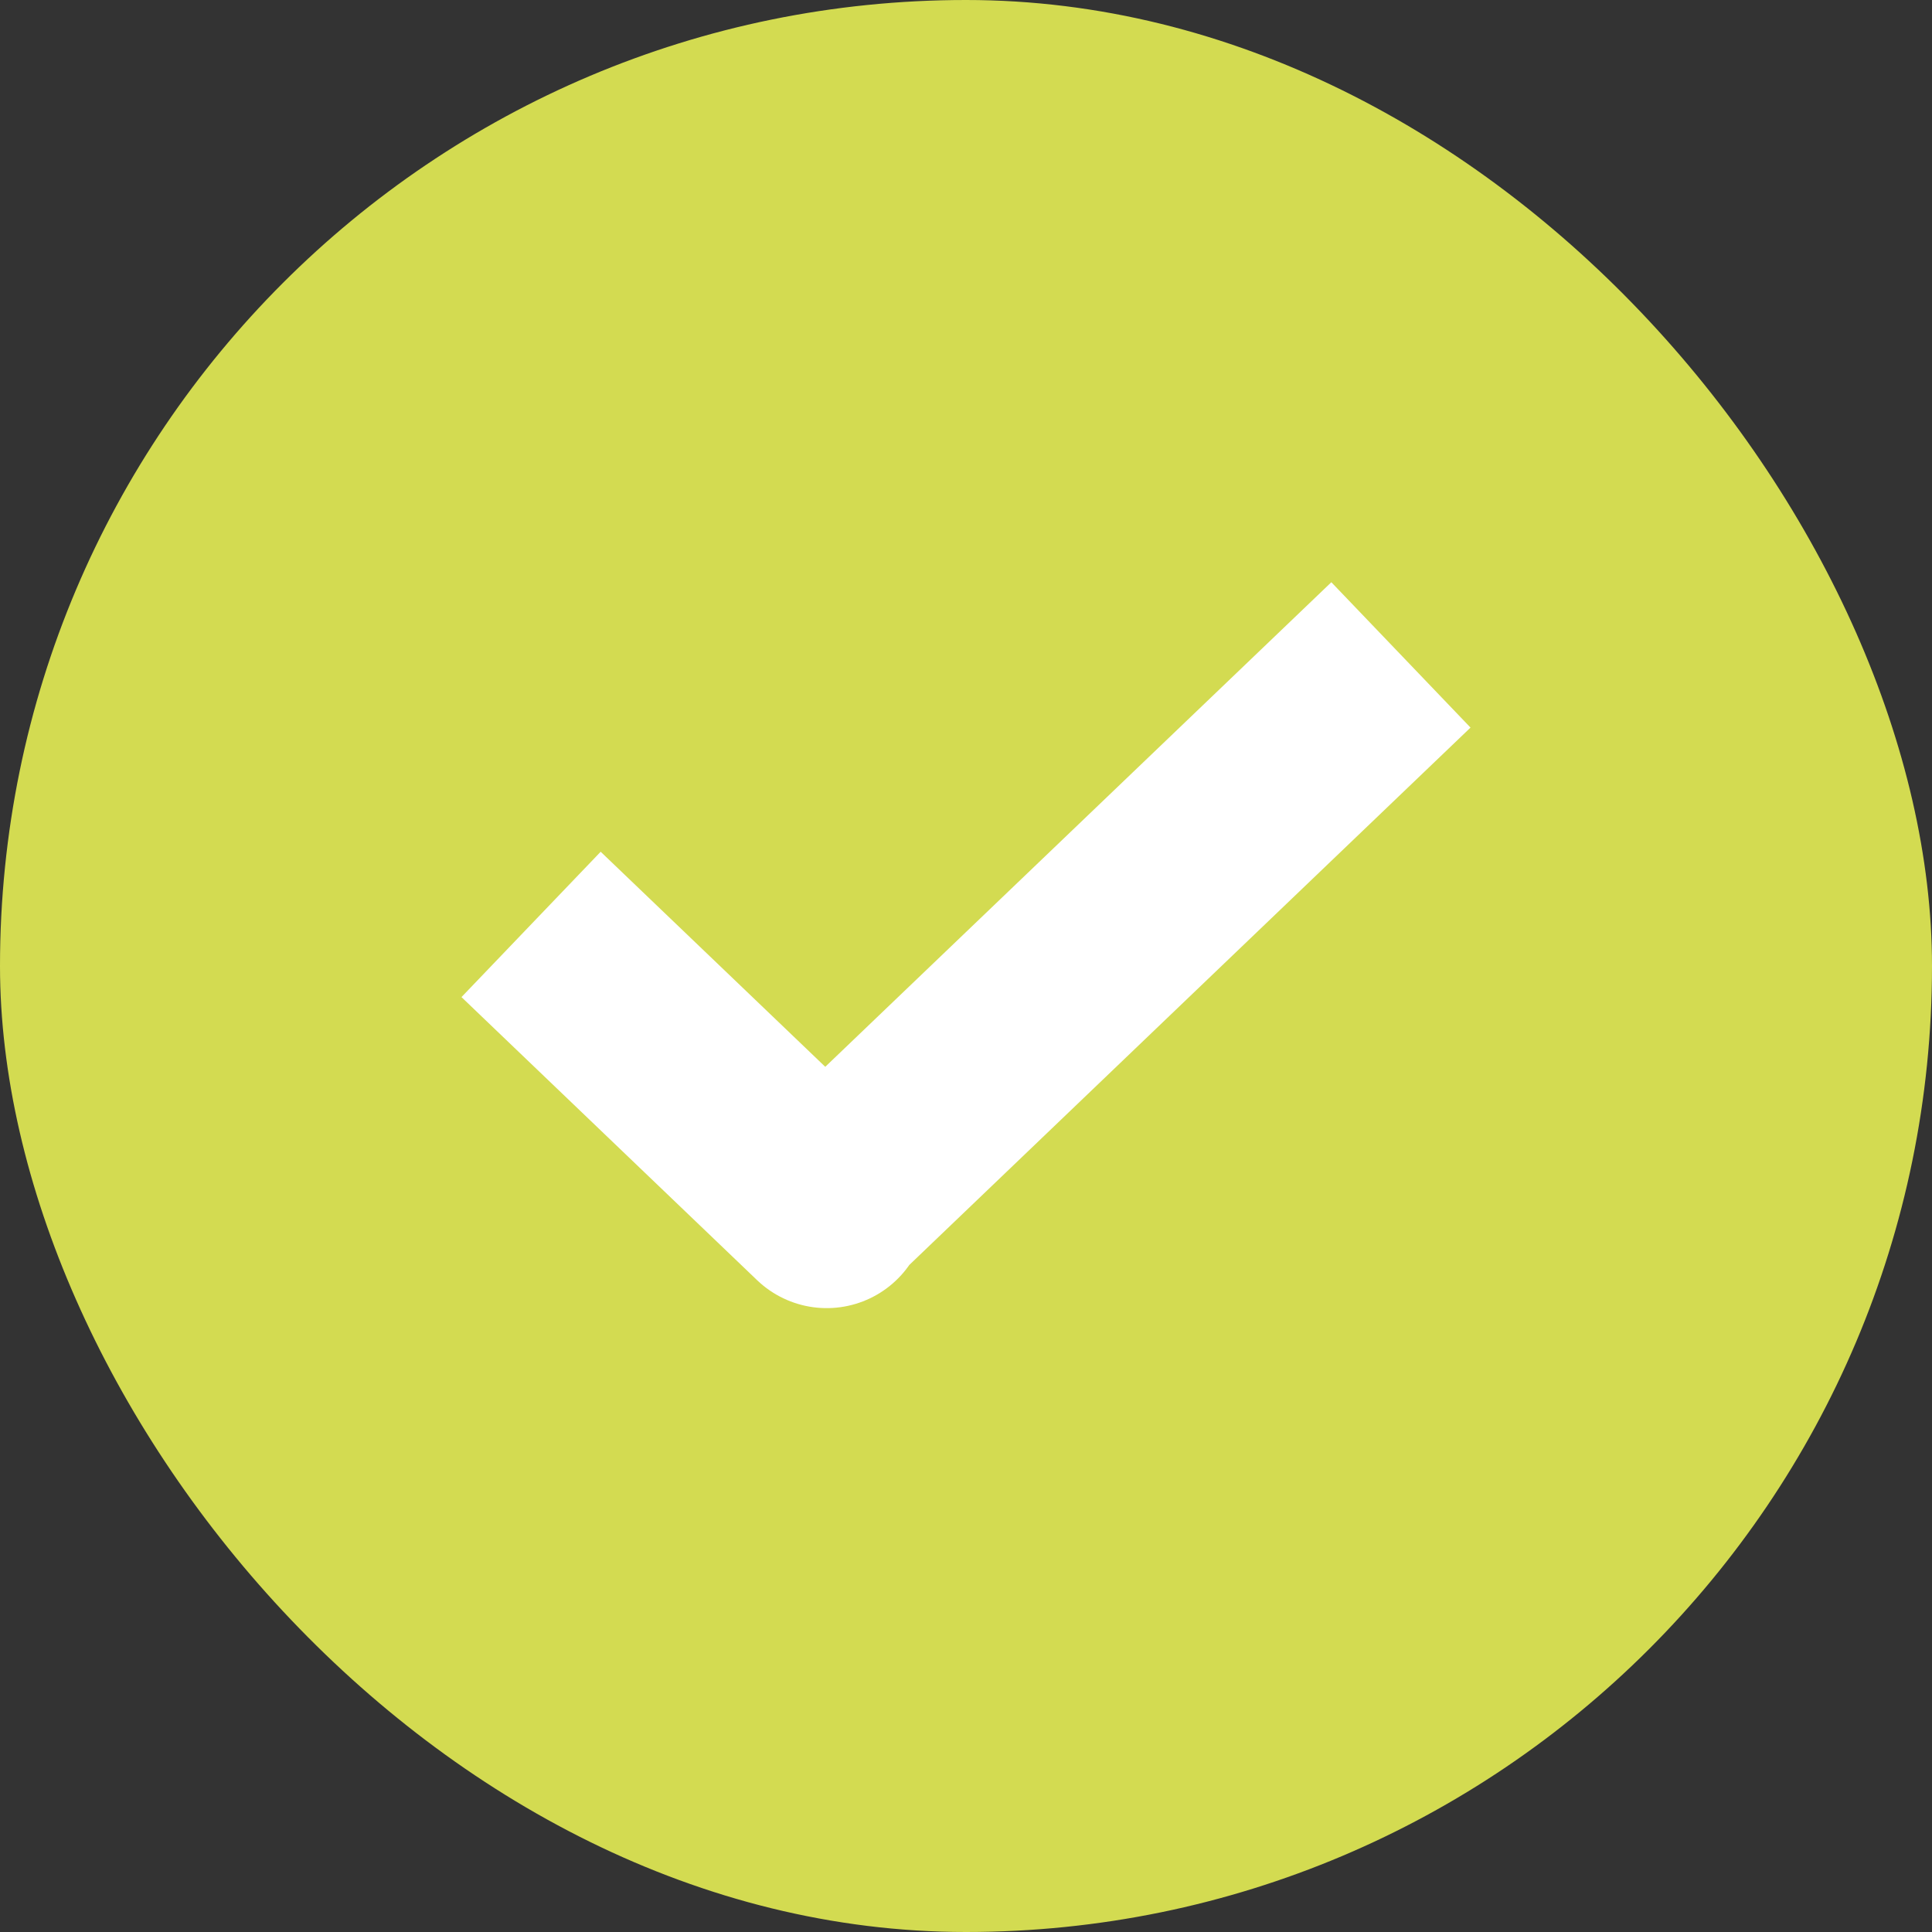
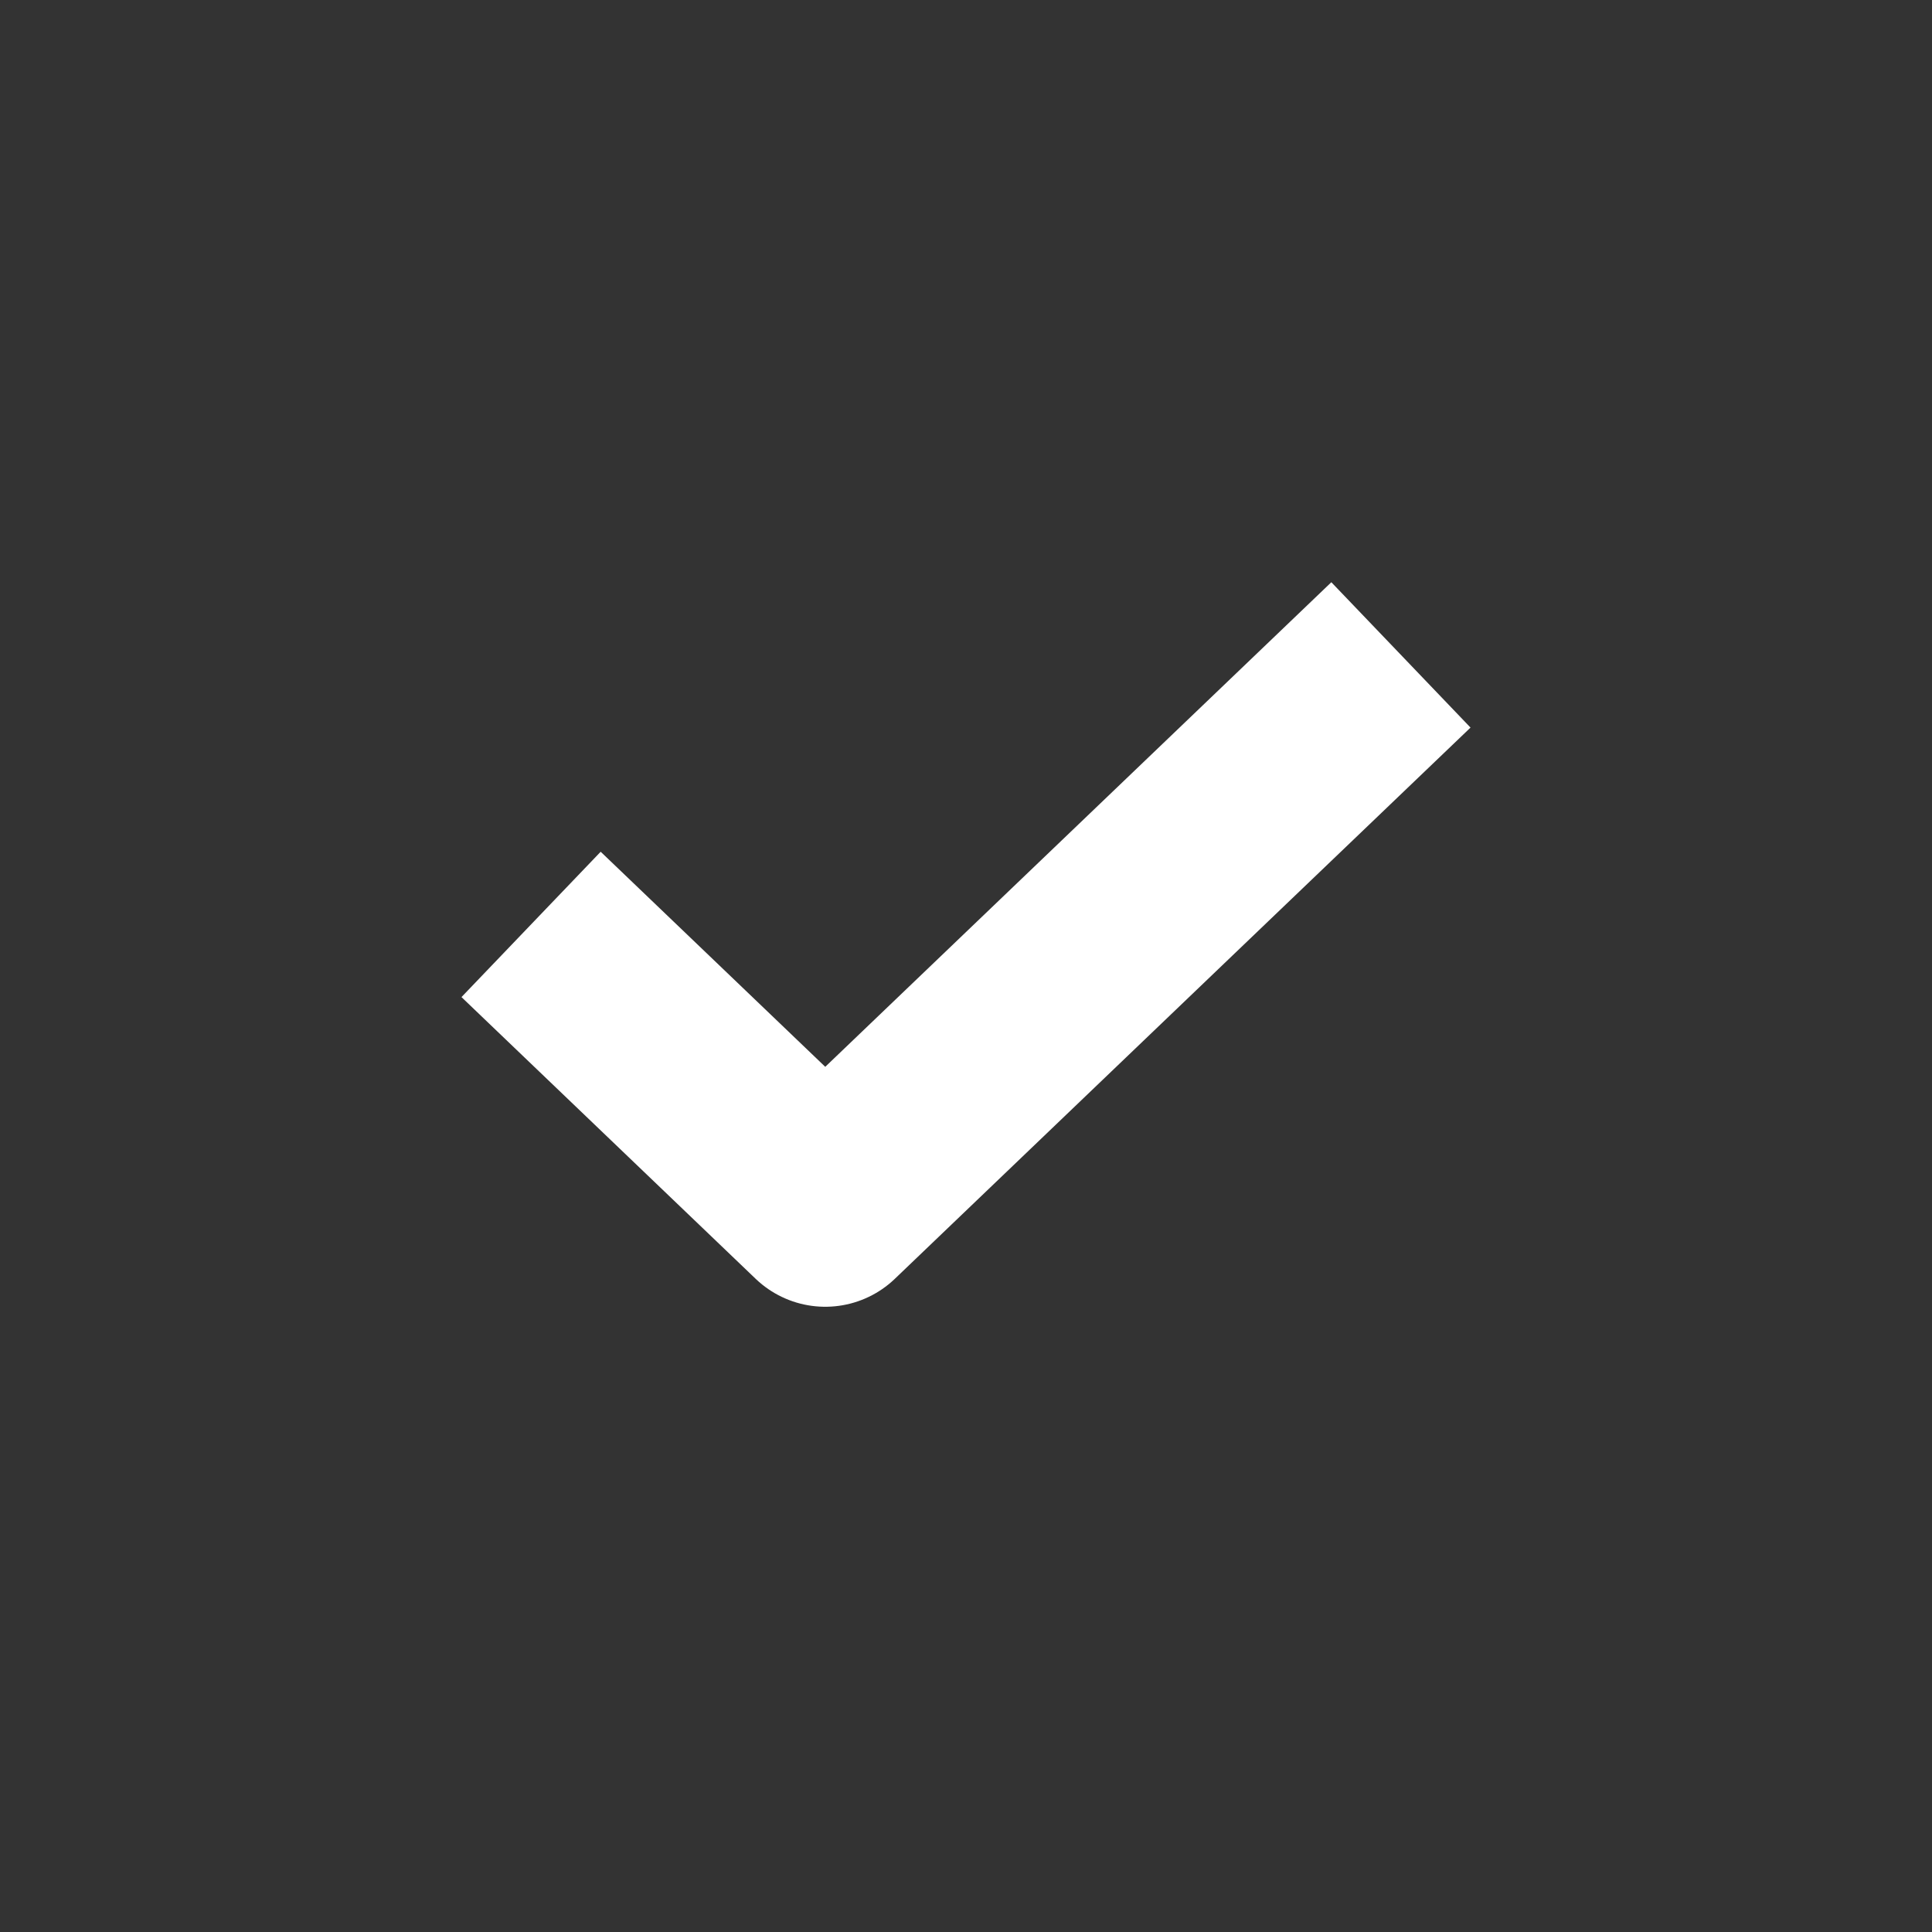
<svg xmlns="http://www.w3.org/2000/svg" width="48" height="48" viewBox="0 0 48 48" fill="none">
  <rect x="0" y="0" width="48" height="48" fill="#333333" stroke="none" />
-   <rect width="48" height="48" rx="24" fill="#D3DB51" />
-   <path d="M15 24.696L20.539 30L20.503 29.966L33 18" stroke="white" stroke-width="5" stroke-linecap="square" stroke-linejoin="round" />
+   <path d="M15 24.696L20.503 29.966L33 18" stroke="white" stroke-width="5" stroke-linecap="square" stroke-linejoin="round" />
</svg>